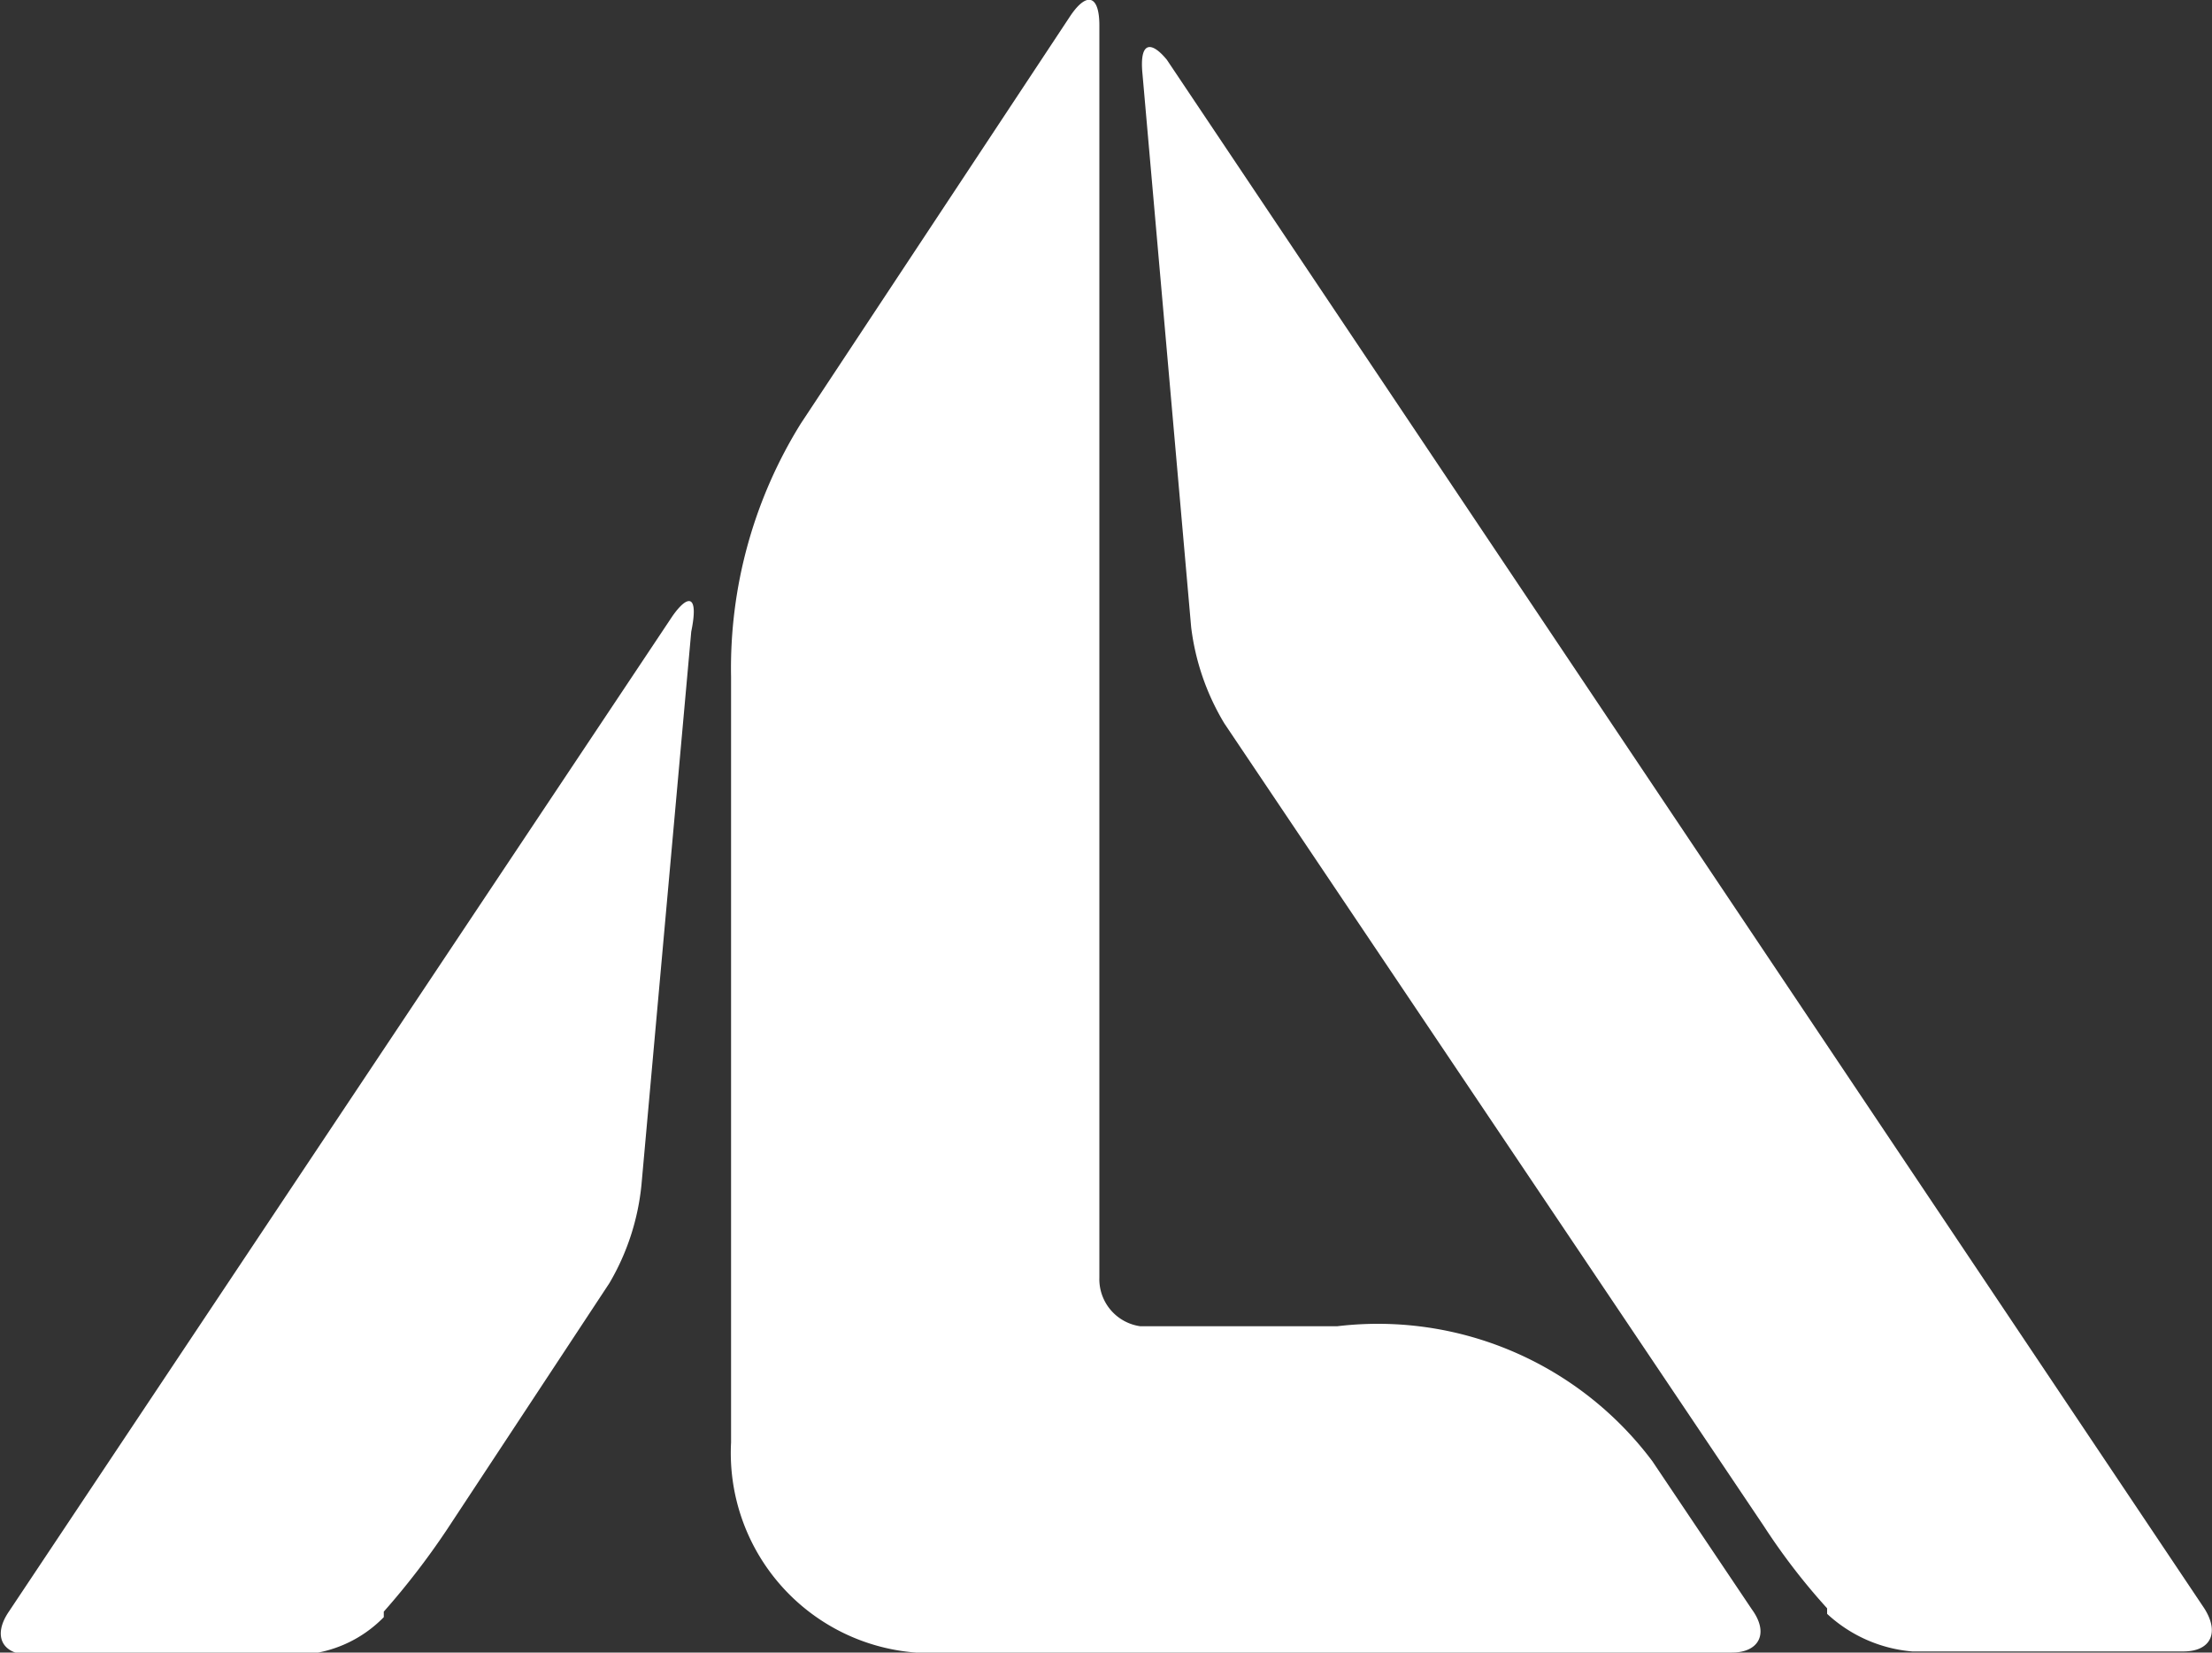
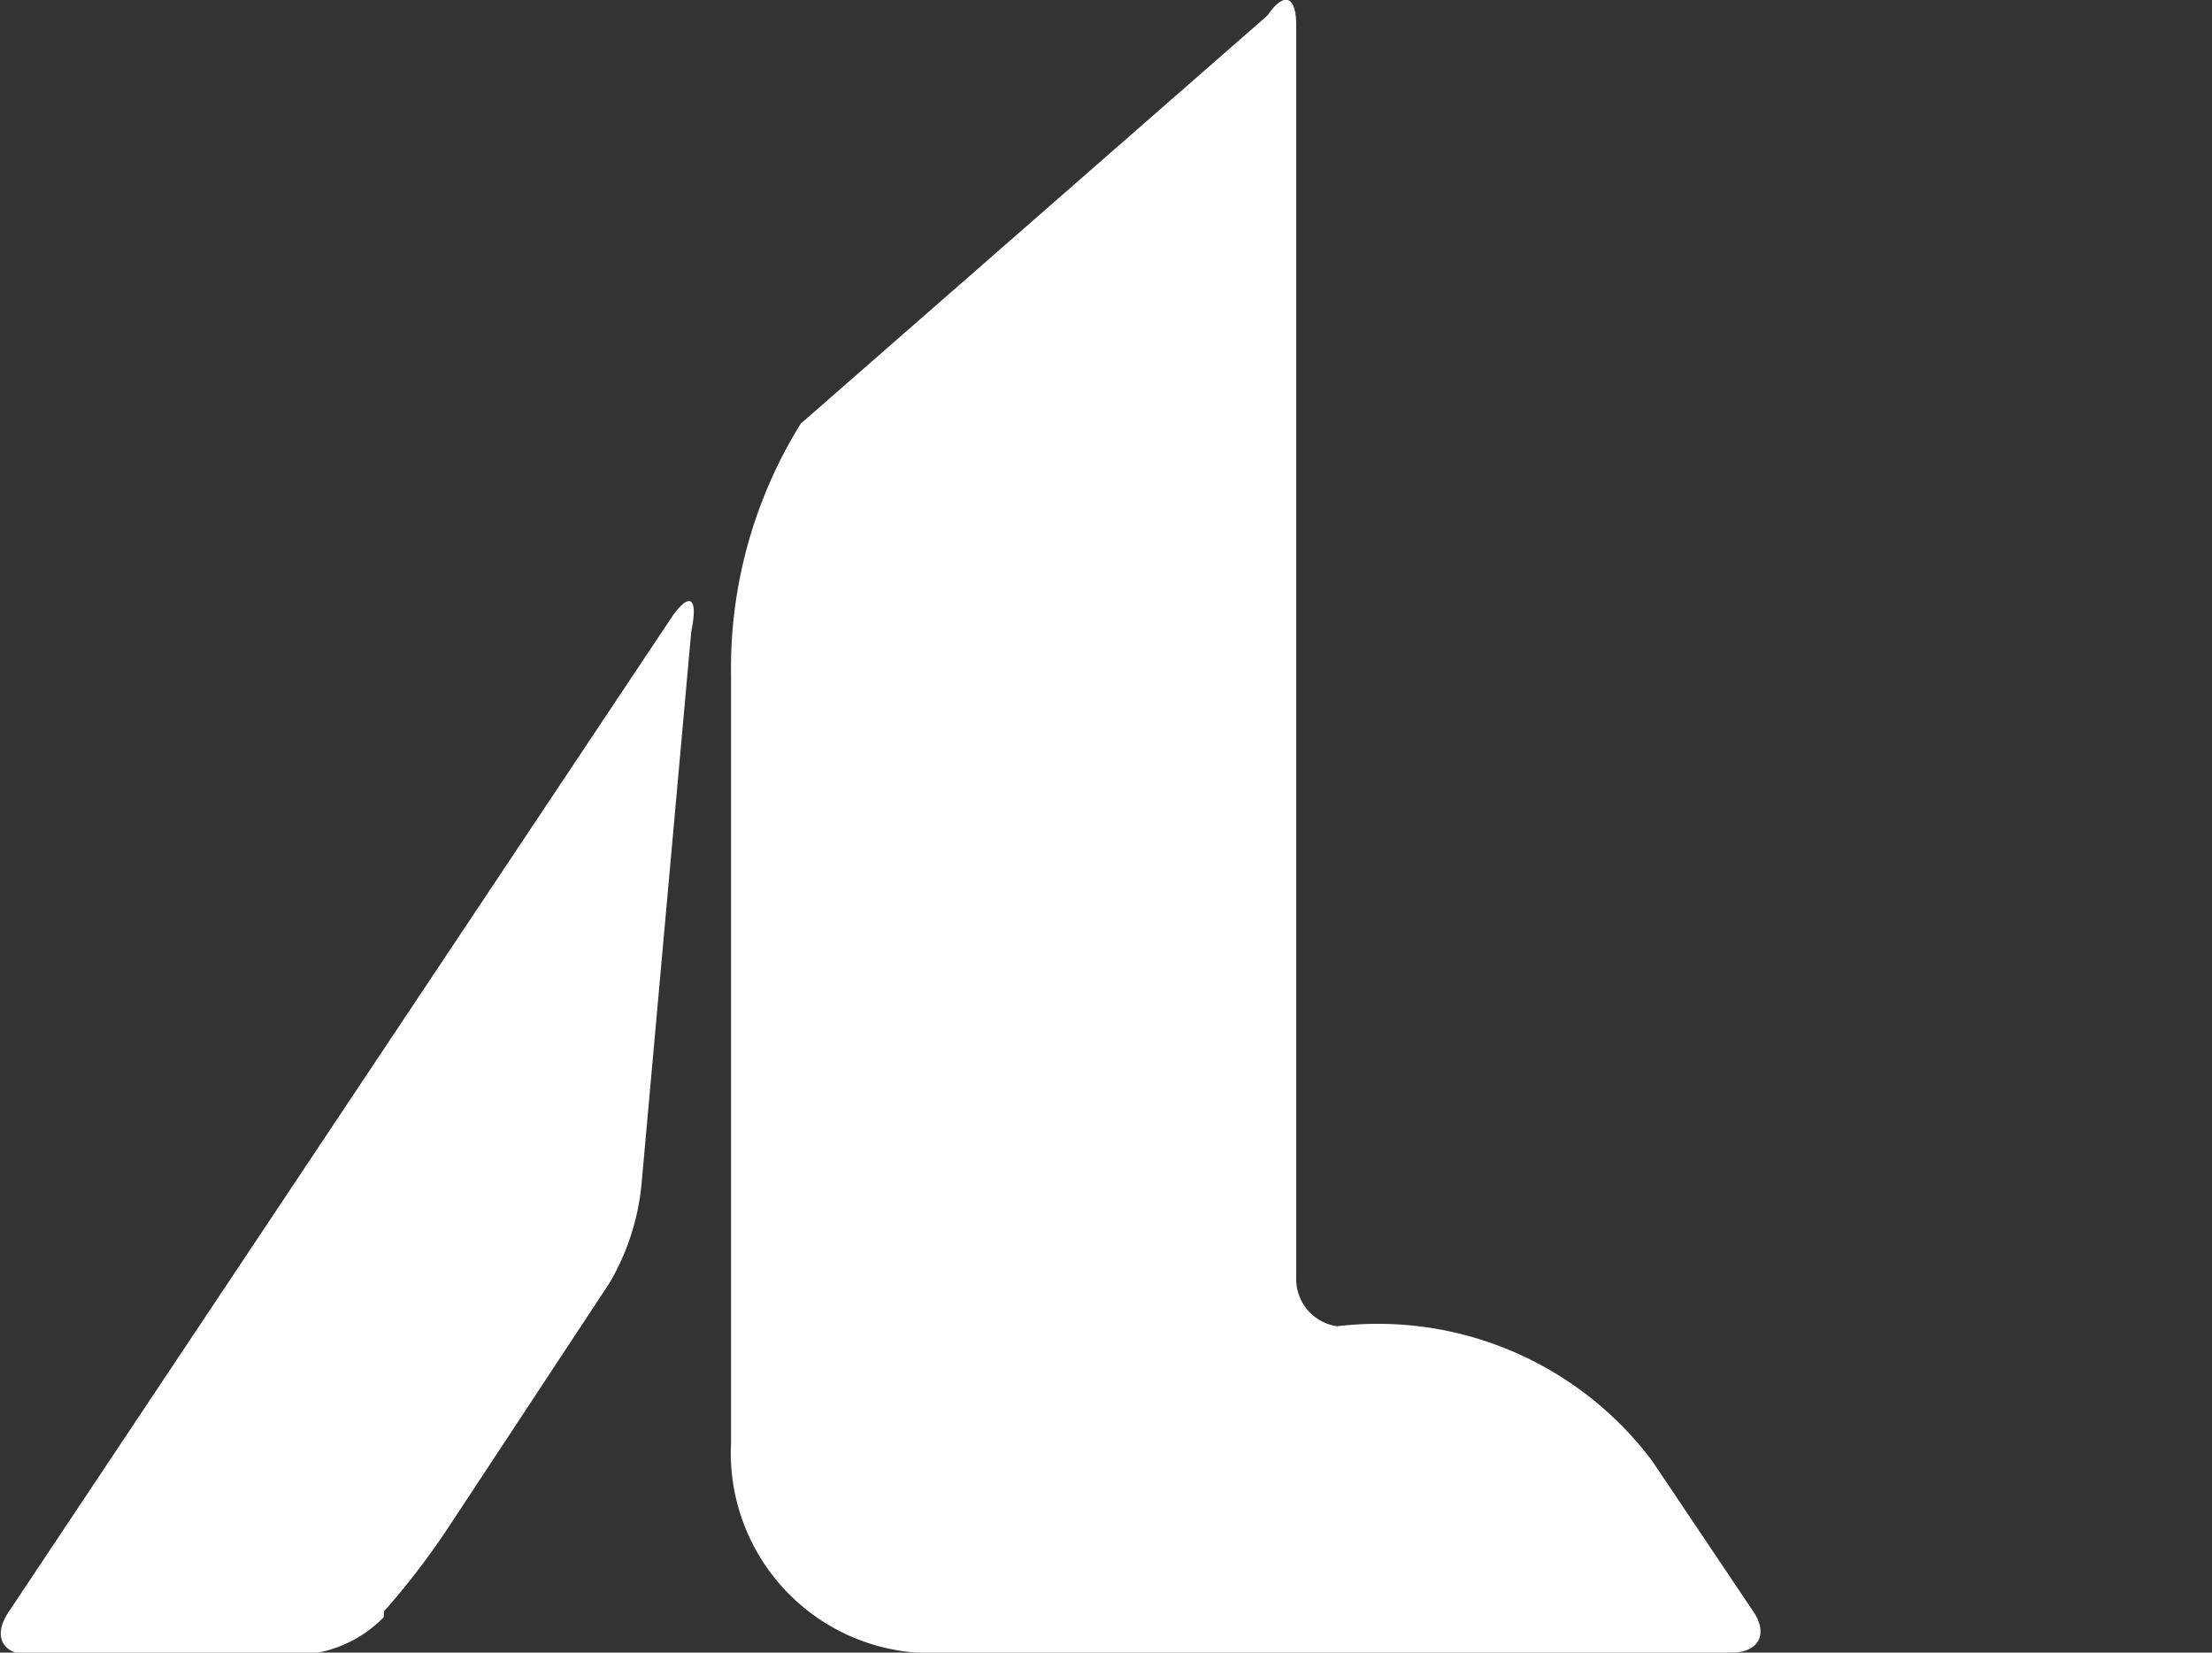
<svg xmlns="http://www.w3.org/2000/svg" id="Layer_1" data-name="Layer 1" viewBox="0 0 20 14.94">
  <rect x="0" y="0" width="20" height="14.94" fill="#333333" stroke="none" />
  <defs>
    <style>.cls-1{fill:#fff;}</style>
  </defs>
  <path class="cls-1" d="M6.08,7.2l-6,9c-.15.22-.06.39.19.39H2.71a1.13,1.13,0,0,0,.76-.34l0-.05a6.92,6.92,0,0,0,.57-.74l1.47-2.23a2.17,2.17,0,0,0,.29-.89l.45-5C6.32,7,6.22,7,6.08,7.2Z" transform="translate(0 -1.63)" />
-   <path class="cls-1" d="M15.84,16.18l-.9-1.34a3.1,3.1,0,0,0-2.85-1.22H10.31a.43.43,0,0,1-.37-.44V1.86c0-.27-.11-.31-.26-.09L7.24,5.46a4.19,4.19,0,0,0-.63,2.29v6.92a1.81,1.81,0,0,0,1.67,1.9h7.38C15.9,16.57,16,16.4,15.84,16.18Z" transform="translate(0 -1.63)" />
-   <path class="cls-1" d="M10.55,2.17l9.38,14c.14.22.06.39-.19.39H17.29a1.29,1.29,0,0,1-.77-.34l0-.05a5.83,5.83,0,0,1-.57-.74L11.07,8.17a2.2,2.2,0,0,1-.3-.87l-.44-5C10.3,2,10.41,2,10.55,2.17Z" transform="translate(0 -1.63)" />
+   <path class="cls-1" d="M15.84,16.18l-.9-1.34a3.1,3.1,0,0,0-2.85-1.22a.43.43,0,0,1-.37-.44V1.86c0-.27-.11-.31-.26-.09L7.24,5.46a4.19,4.19,0,0,0-.63,2.29v6.92a1.81,1.81,0,0,0,1.67,1.9h7.38C15.9,16.57,16,16.4,15.84,16.18Z" transform="translate(0 -1.63)" />
</svg>